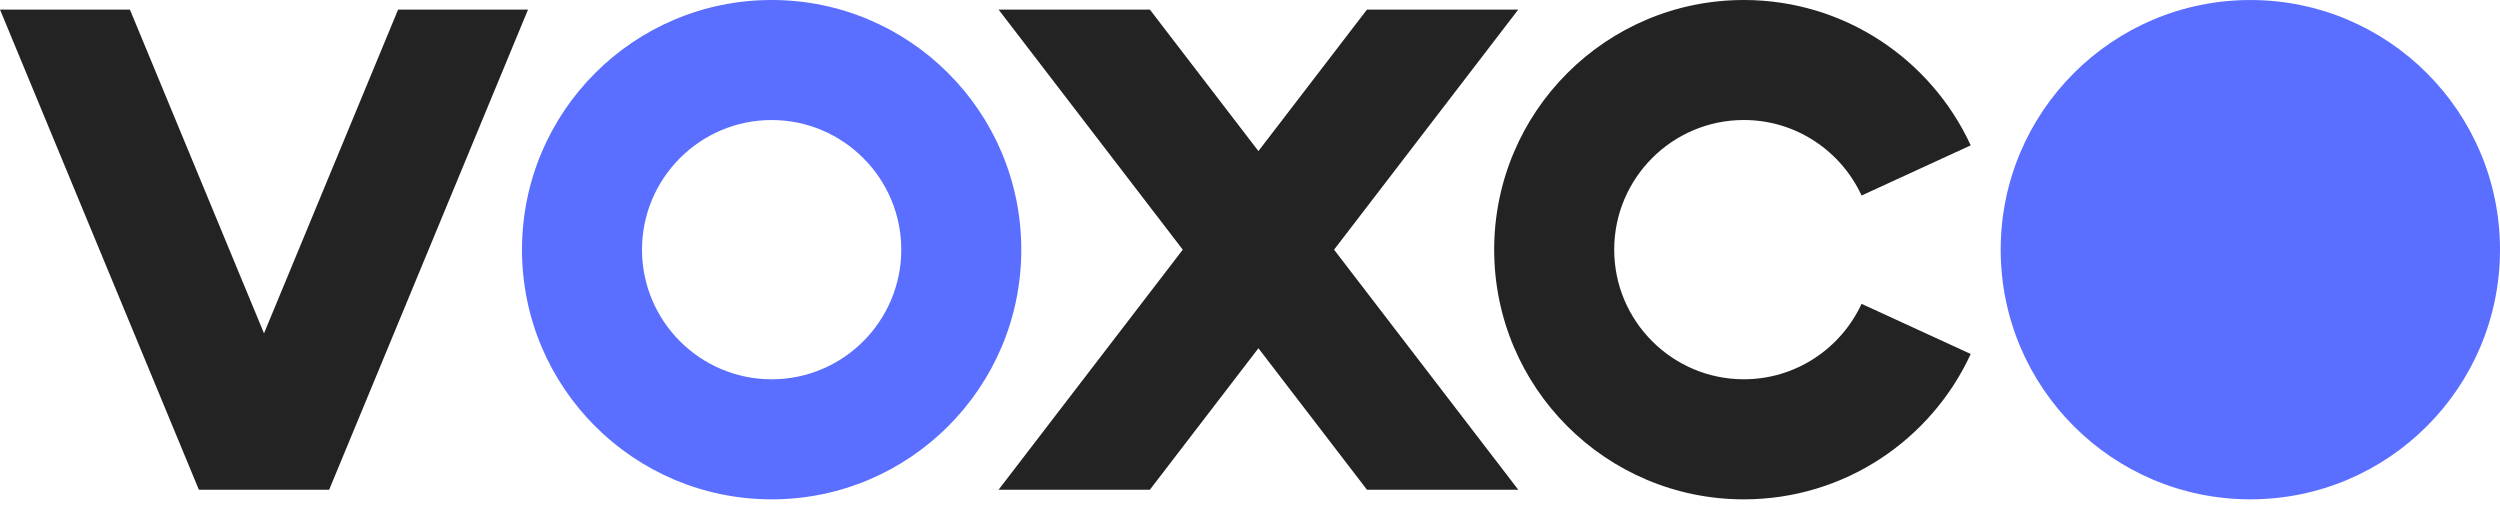
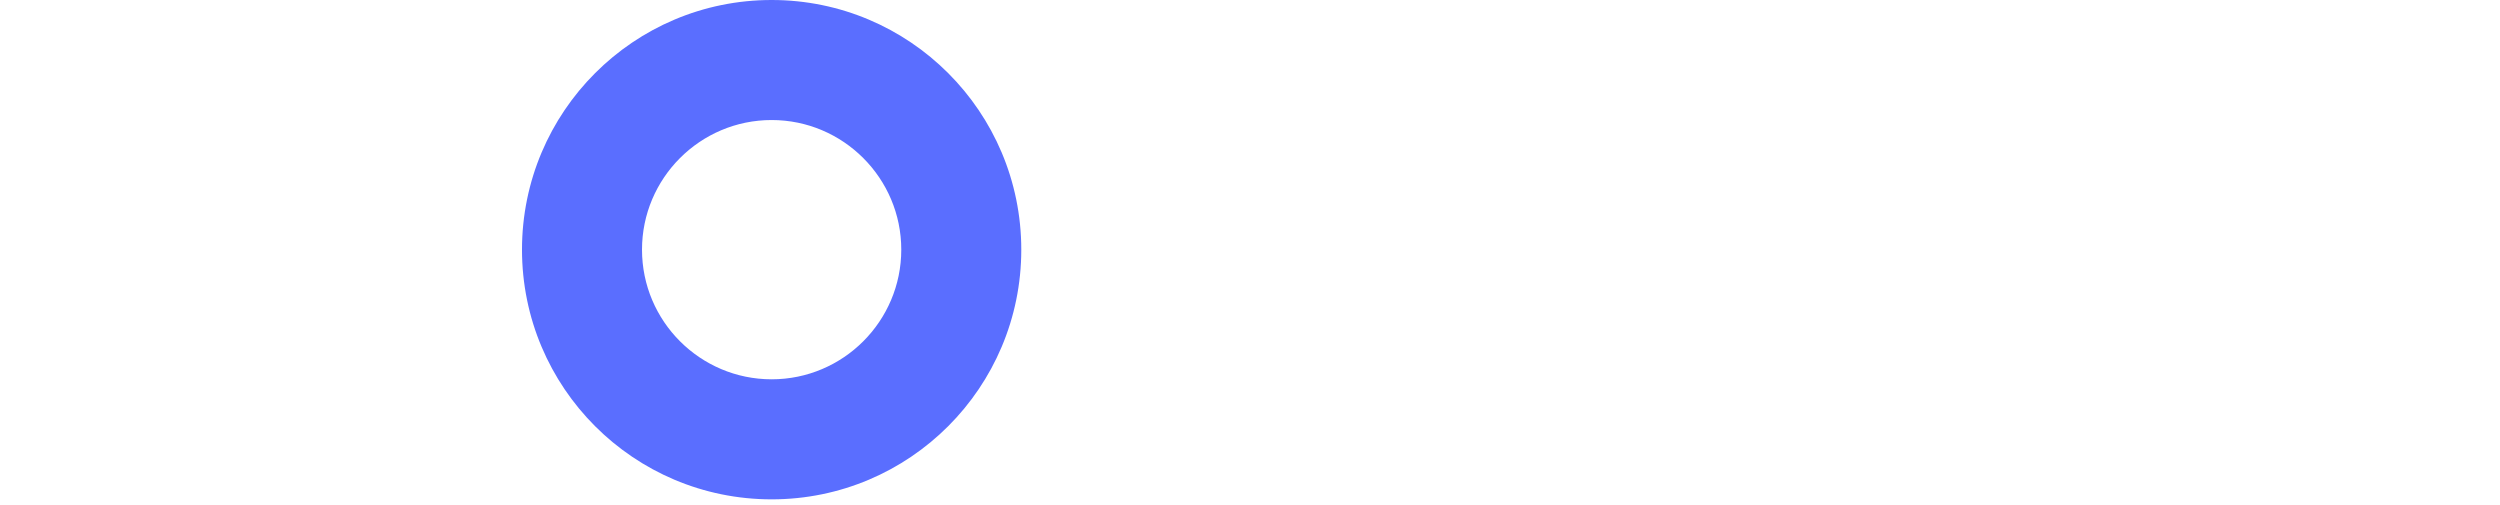
<svg xmlns="http://www.w3.org/2000/svg" width="208" height="42" viewBox="0 0 208 42" fill="none">
-   <path d="M33.122 0.798L21.965 27.734L10.809 0.798H0L16.546 40.745H16.578H27.355H27.386L43.932 0.798H33.122Z" fill="#232323" />
-   <path d="M126.319 0.798H113.731L104.7 12.57L95.669 0.798H83.081L98.406 20.773L83.081 40.745H95.669L104.7 28.974L113.731 40.745H126.319L110.994 20.773L126.319 0.798Z" fill="#232323" />
  <path d="M64.201 9.987C70.147 9.987 74.986 14.825 74.986 20.773C74.986 26.721 70.149 31.558 64.201 31.558C58.252 31.558 53.415 26.721 53.415 20.773C53.415 14.825 58.252 9.987 64.201 9.987ZM64.201 0C52.729 0 43.43 9.3 43.43 20.773C43.43 32.246 52.729 41.546 64.201 41.546C75.672 41.546 84.971 32.246 84.971 20.773C84.971 9.3 75.672 0 64.201 0Z" fill="#5A6EFF" />
-   <path d="M154.883 25.275C153.174 28.978 149.426 31.556 145.087 31.556C139.141 31.556 134.302 26.719 134.302 20.771C134.302 14.823 139.139 9.985 145.087 9.985C149.426 9.985 153.174 12.563 154.883 16.267L163.964 12.094C160.677 4.956 153.461 0 145.087 0C133.616 0 124.316 9.3 124.316 20.773C124.316 32.246 133.616 41.546 145.087 41.546C153.461 41.546 160.677 36.59 163.964 29.451L154.883 25.279V25.275Z" fill="#232323" />
-   <path d="M187.229 41.544C198.701 41.544 208 32.244 208 20.773C208 9.302 198.701 0.002 187.229 0.002C175.758 0.002 166.458 9.302 166.458 20.773C166.458 32.244 175.758 41.544 187.229 41.544Z" fill="#5A6EFF" />
</svg>